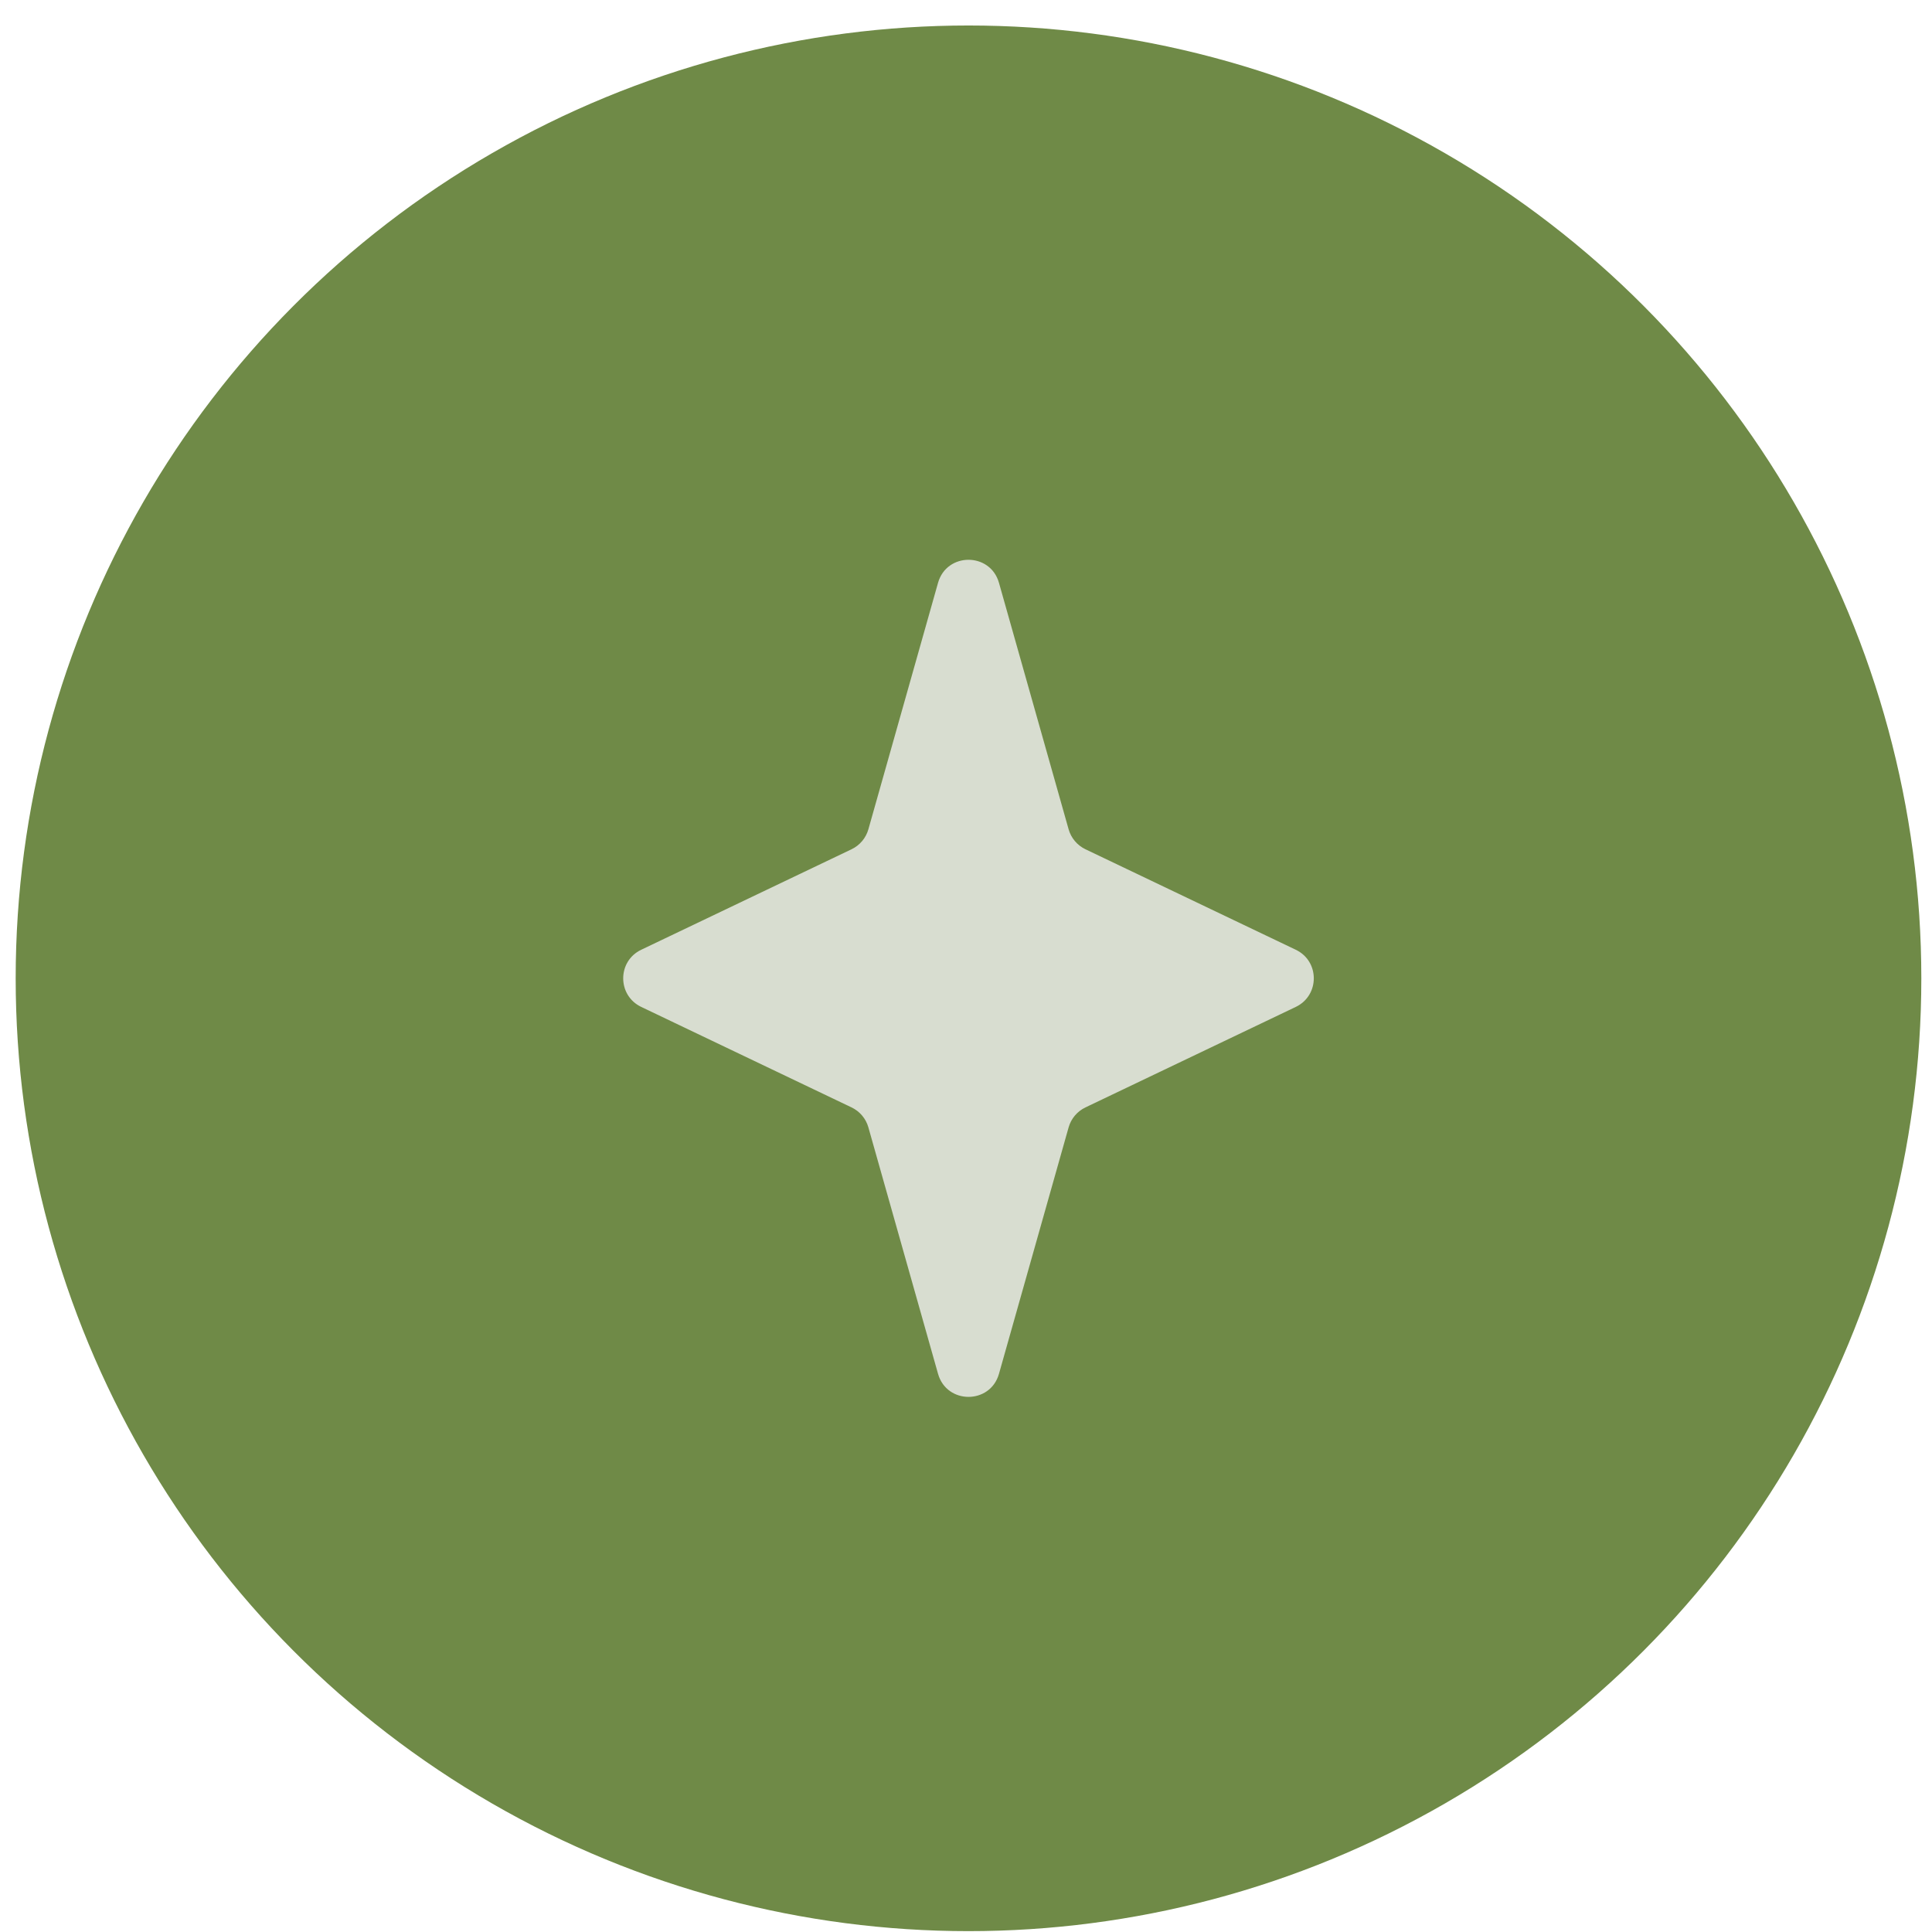
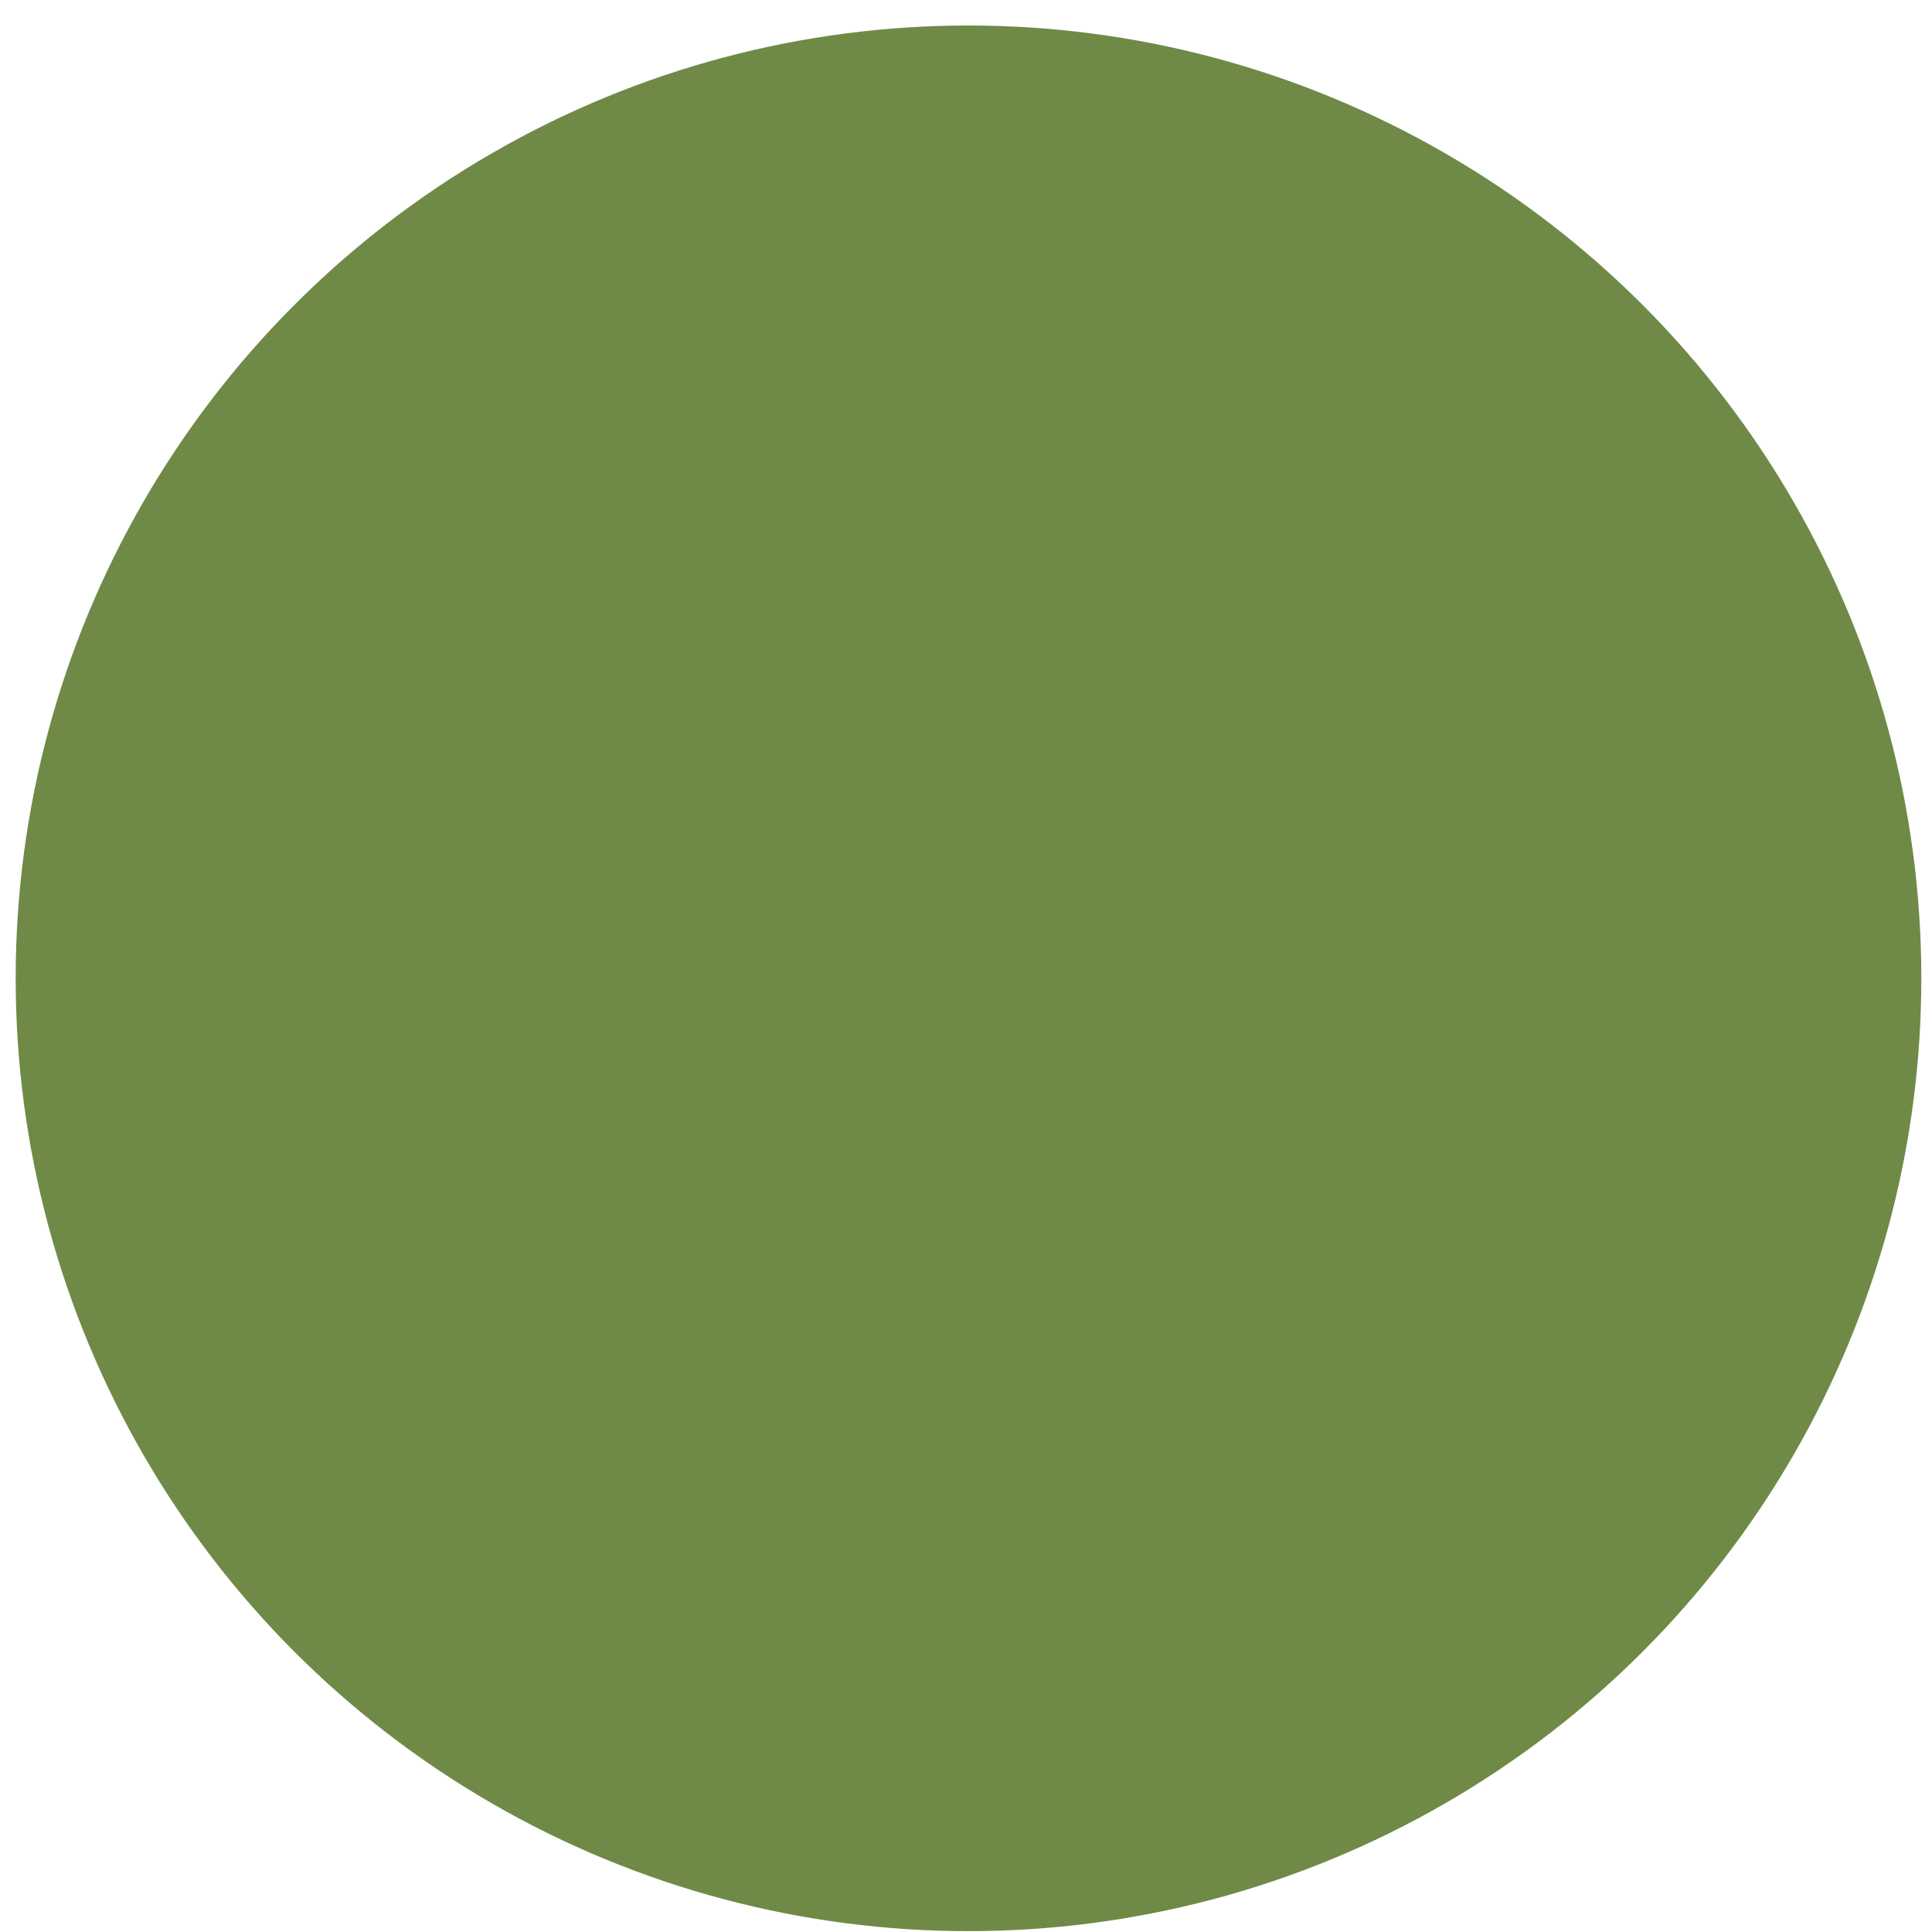
<svg xmlns="http://www.w3.org/2000/svg" width="61" height="61" viewBox="0 0 61 61" fill="none">
  <circle cx="30.579" cy="30.889" r="30.084" fill="#6F8A47" />
-   <path d="M29.617 18.402C29.891 17.432 31.267 17.432 31.541 18.402L33.74 26.184C33.818 26.46 34.012 26.69 34.271 26.814L40.912 29.987C41.671 30.349 41.671 31.429 40.912 31.792L34.271 34.965C34.012 35.089 33.818 35.318 33.74 35.595L31.541 43.376C31.267 44.347 29.891 44.347 29.617 43.376L27.418 35.595C27.34 35.318 27.146 35.089 26.887 34.965L20.246 31.792C19.487 31.429 19.487 30.349 20.246 29.987L26.887 26.814C27.146 26.69 27.34 26.46 27.418 26.184L29.617 18.402Z" fill="#D8DDD0" />
</svg>